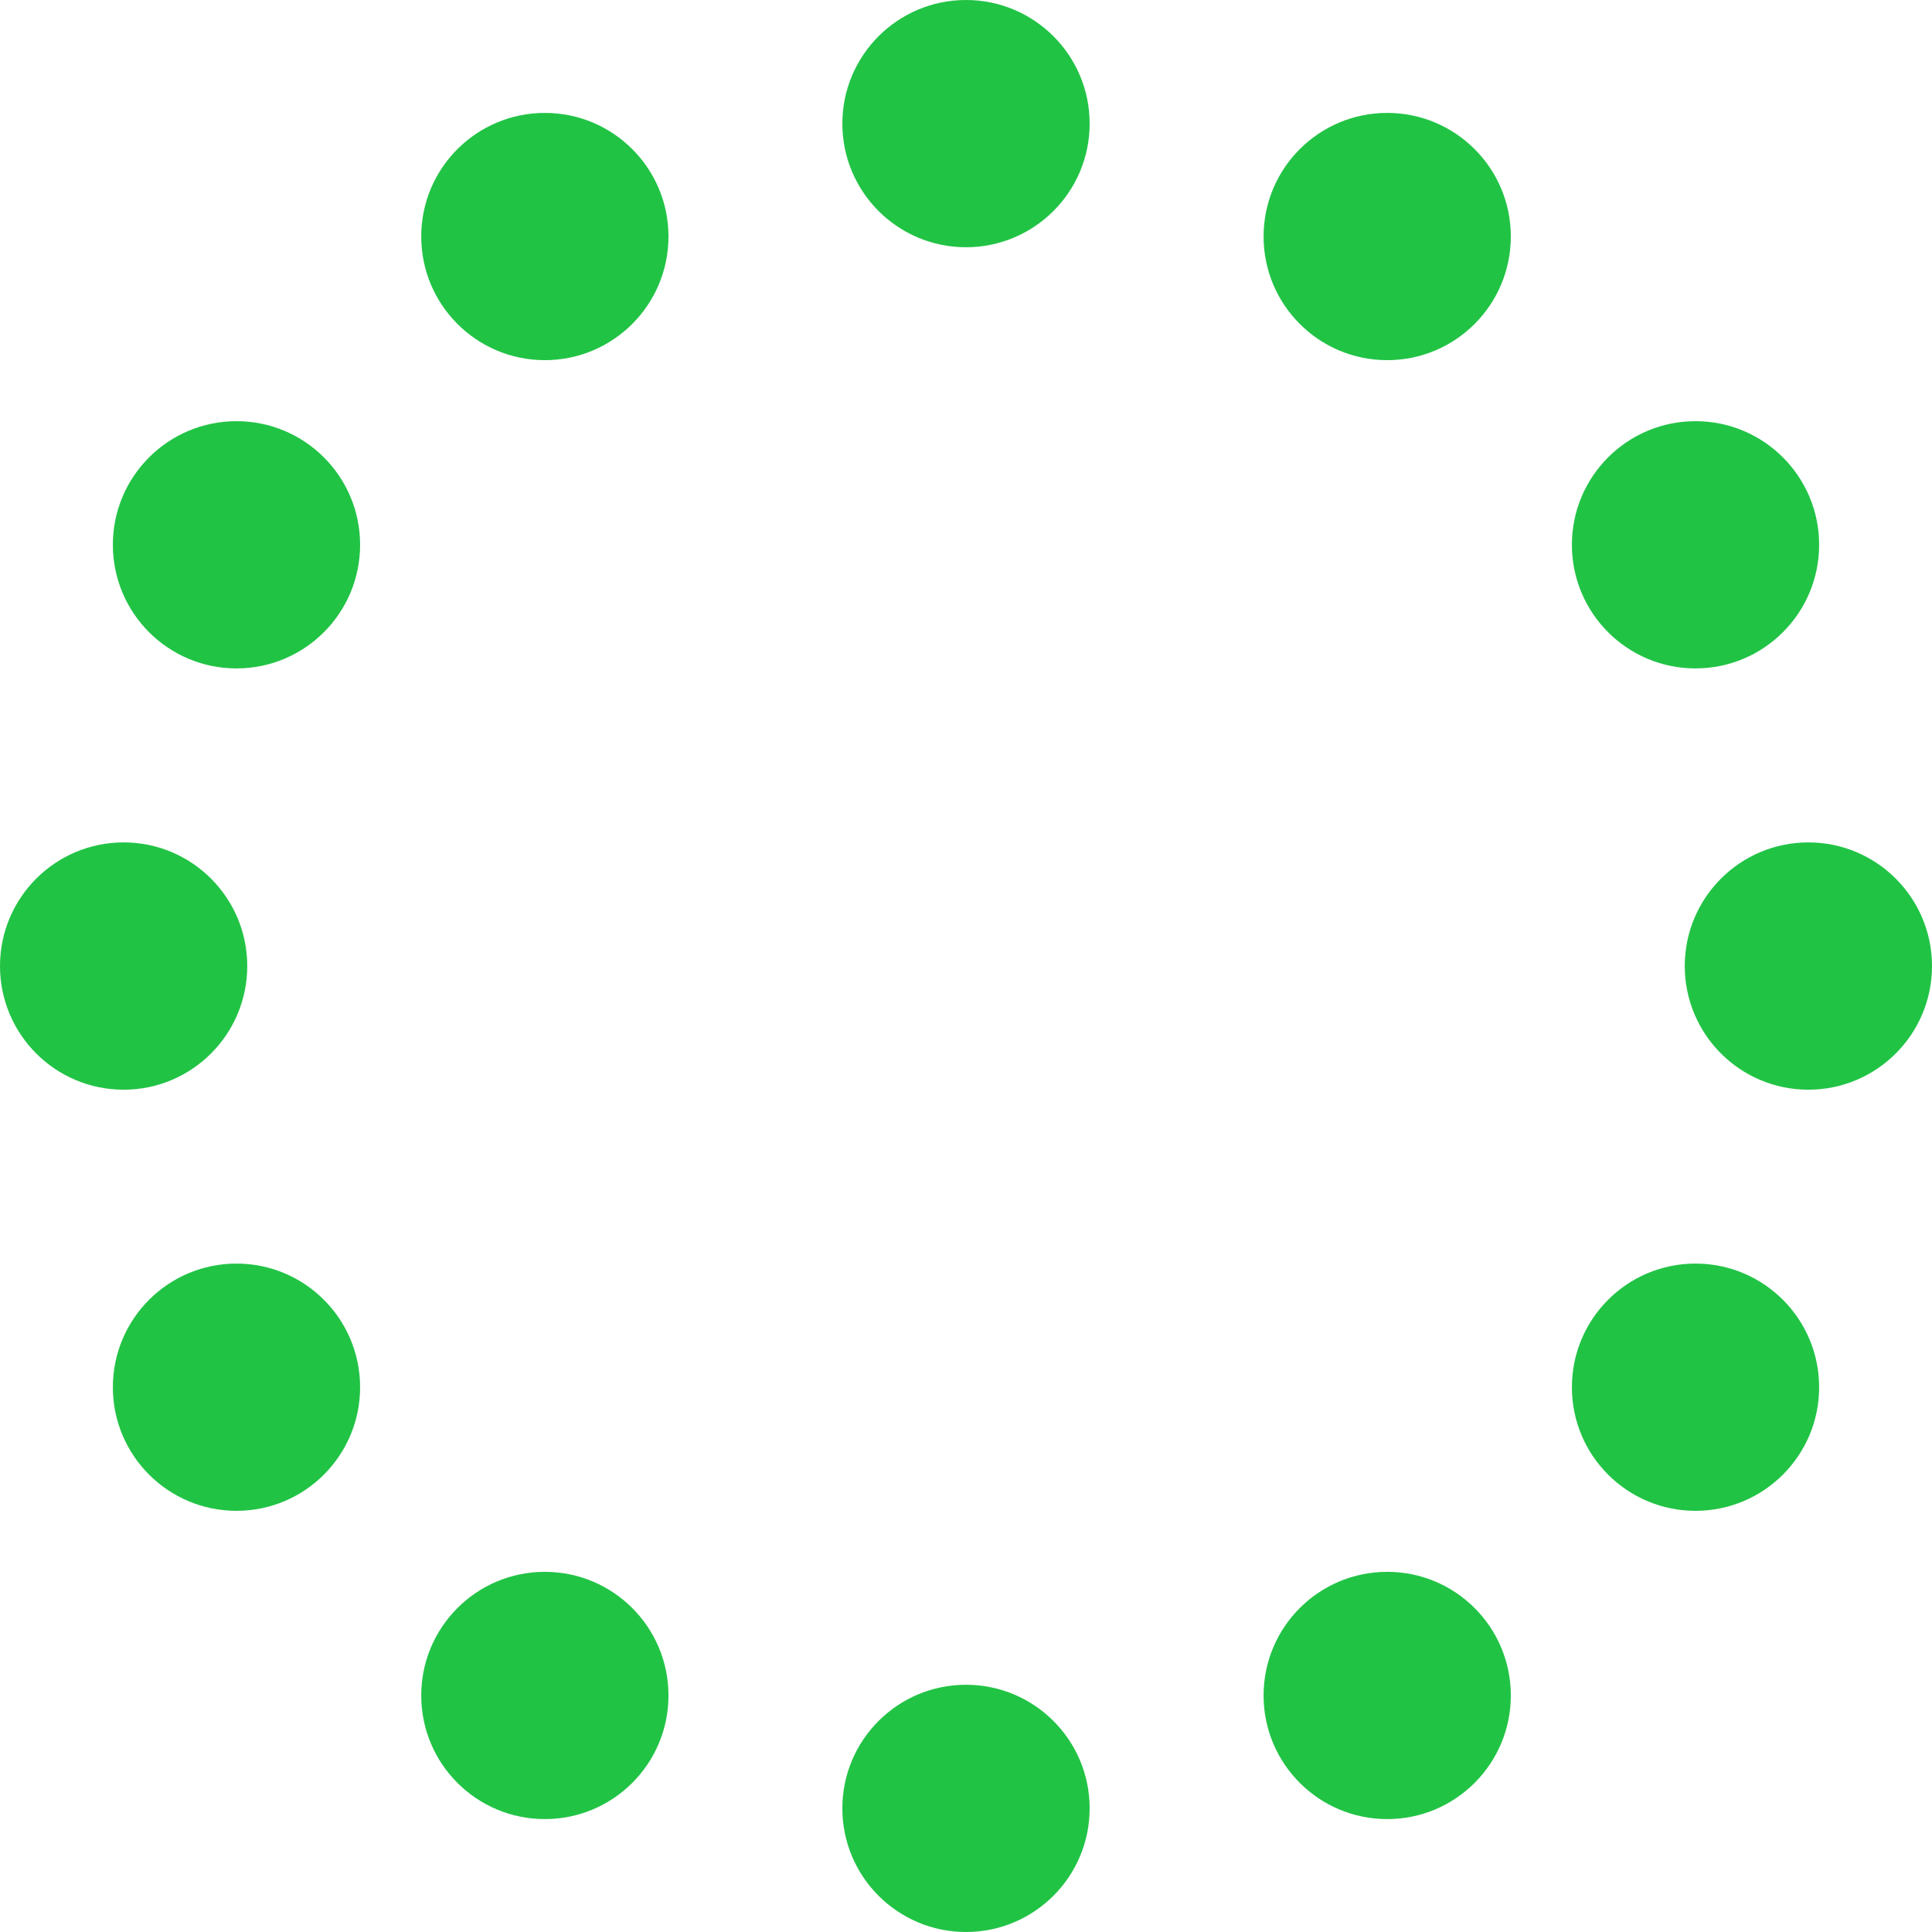
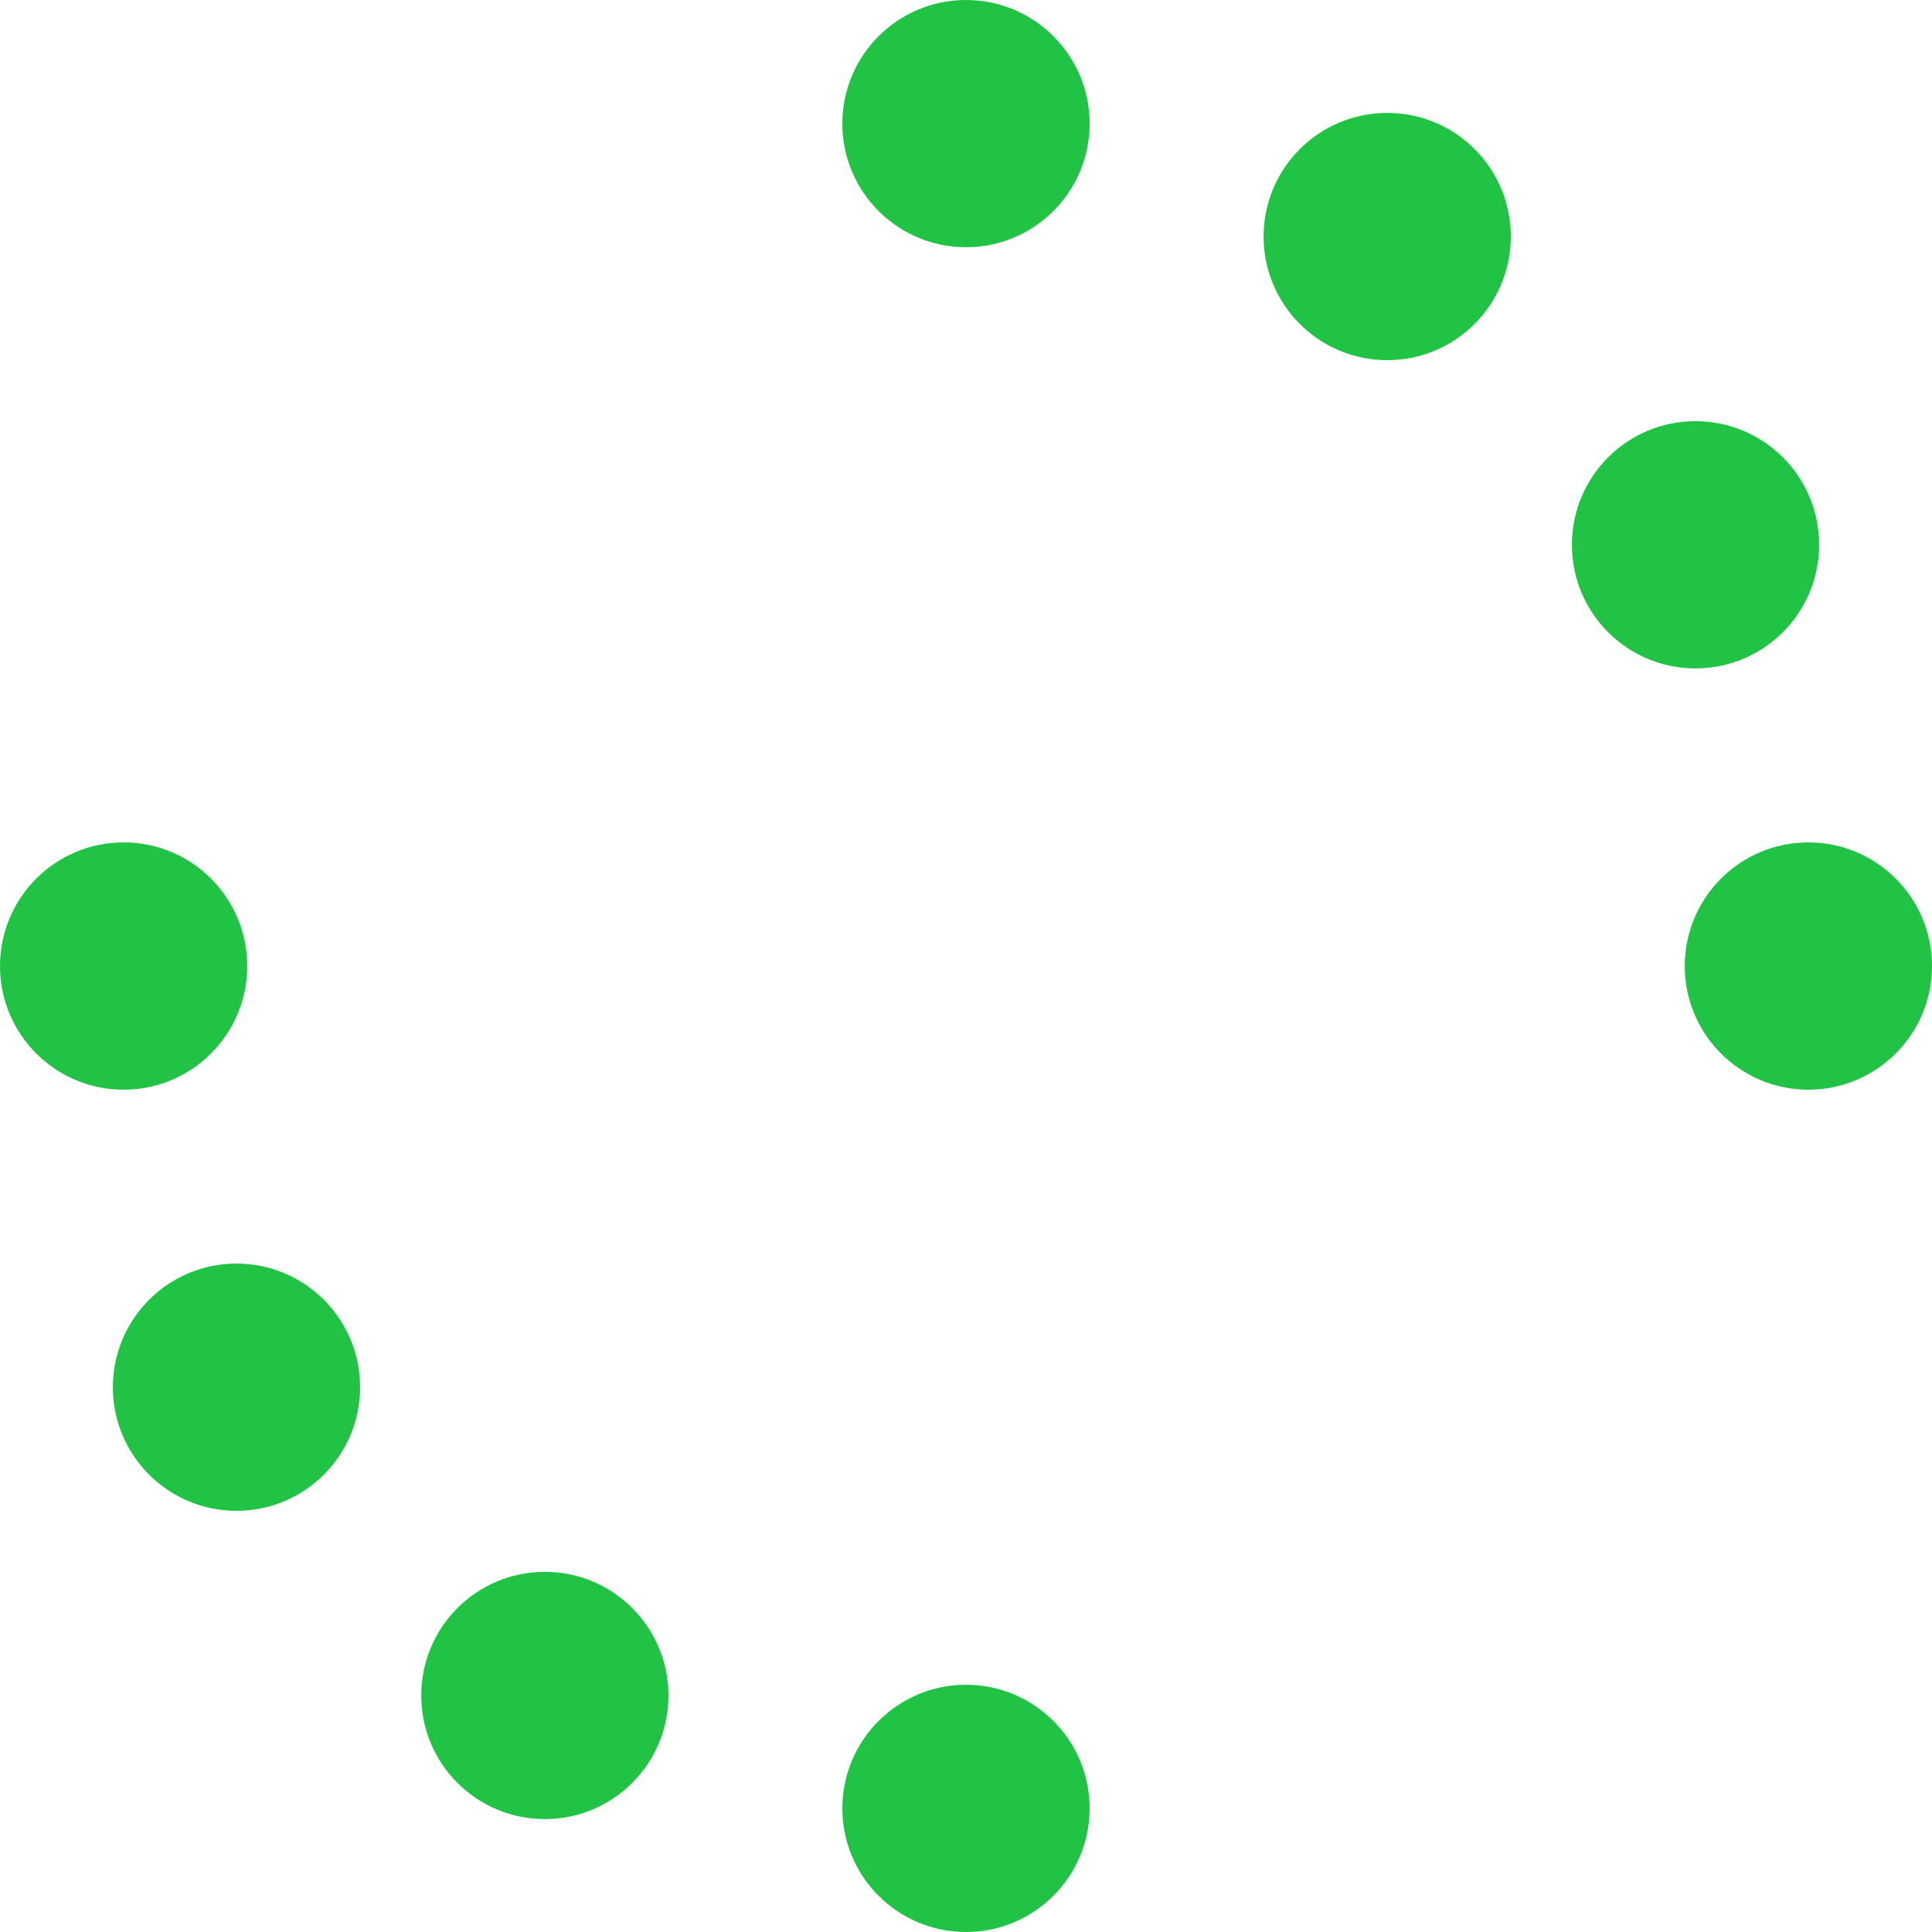
<svg xmlns="http://www.w3.org/2000/svg" width="36" height="36" viewBox="0 0 36 36" fill="none">
  <g style="mix-blend-mode:multiply">
    <path d="M18 4.607C19.272 4.607 20.304 3.576 20.304 2.304C20.304 1.031 19.272 0 18 0C16.728 0 15.696 1.031 15.696 2.304C15.696 3.576 16.728 4.607 18 4.607Z" fill="#21C345" />
-     <path d="M10.152 6.711C11.425 6.711 12.456 5.679 12.456 4.407C12.456 3.135 11.425 2.104 10.152 2.104C8.88 2.104 7.849 3.135 7.849 4.407C7.849 5.679 8.88 6.711 10.152 6.711Z" fill="#21C345" />
-     <path d="M4.407 12.455C5.679 12.455 6.71 11.424 6.71 10.151C6.71 8.879 5.679 7.848 4.407 7.848C3.134 7.848 2.103 8.879 2.103 10.151C2.103 11.424 3.134 12.455 4.407 12.455Z" fill="#21C345" />
    <path d="M2.304 20.305C3.576 20.305 4.607 19.273 4.607 18.001C4.607 16.729 3.576 15.697 2.304 15.697C1.031 15.697 0 16.729 0 18.001C0 19.273 1.031 20.305 2.304 20.305Z" fill="#21C345" />
    <path d="M4.407 28.152C5.679 28.152 6.71 27.121 6.71 25.849C6.71 24.576 5.679 23.545 4.407 23.545C3.134 23.545 2.103 24.576 2.103 25.849C2.103 27.121 3.134 28.152 4.407 28.152Z" fill="#21C345" />
-     <path d="M10.152 33.896C11.425 33.896 12.456 32.865 12.456 31.593C12.456 30.32 11.425 29.289 10.152 29.289C8.88 29.289 7.849 30.32 7.849 31.593C7.849 32.865 8.88 33.896 10.152 33.896Z" fill="#21C345" />
+     <path d="M10.152 33.896C11.425 33.896 12.456 32.865 12.456 31.593C12.456 30.32 11.425 29.289 10.152 29.289C8.88 29.289 7.849 30.32 7.849 31.593C7.849 32.865 8.88 33.896 10.152 33.896" fill="#21C345" />
    <path d="M18 36C19.272 36 20.304 34.968 20.304 33.696C20.304 32.424 19.272 31.393 18 31.393C16.728 31.393 15.696 32.424 15.696 33.696C15.696 34.968 16.728 36 18 36Z" fill="#21C345" />
-     <path d="M25.849 33.896C27.121 33.896 28.152 32.865 28.152 31.593C28.152 30.32 27.121 29.289 25.849 29.289C24.576 29.289 23.545 30.32 23.545 31.593C23.545 32.865 24.576 33.896 25.849 33.896Z" fill="#21C345" />
-     <path d="M31.593 28.152C32.865 28.152 33.897 27.121 33.897 25.849C33.897 24.576 32.865 23.545 31.593 23.545C30.321 23.545 29.29 24.576 29.29 25.849C29.29 27.121 30.321 28.152 31.593 28.152Z" fill="#21C345" />
    <path d="M33.696 20.305C34.968 20.305 36 19.273 36 18.001C36 16.729 34.968 15.697 33.696 15.697C32.424 15.697 31.393 16.729 31.393 18.001C31.393 19.273 32.424 20.305 33.696 20.305Z" fill="#21C345" />
    <path d="M31.593 12.455C32.865 12.455 33.897 11.424 33.897 10.151C33.897 8.879 32.865 7.848 31.593 7.848C30.321 7.848 29.29 8.879 29.29 10.151C29.29 11.424 30.321 12.455 31.593 12.455Z" fill="#21C345" />
    <path d="M25.849 6.711C27.121 6.711 28.152 5.679 28.152 4.407C28.152 3.135 27.121 2.104 25.849 2.104C24.576 2.104 23.545 3.135 23.545 4.407C23.545 5.679 24.576 6.711 25.849 6.711Z" fill="#21C345" />
  </g>
</svg>